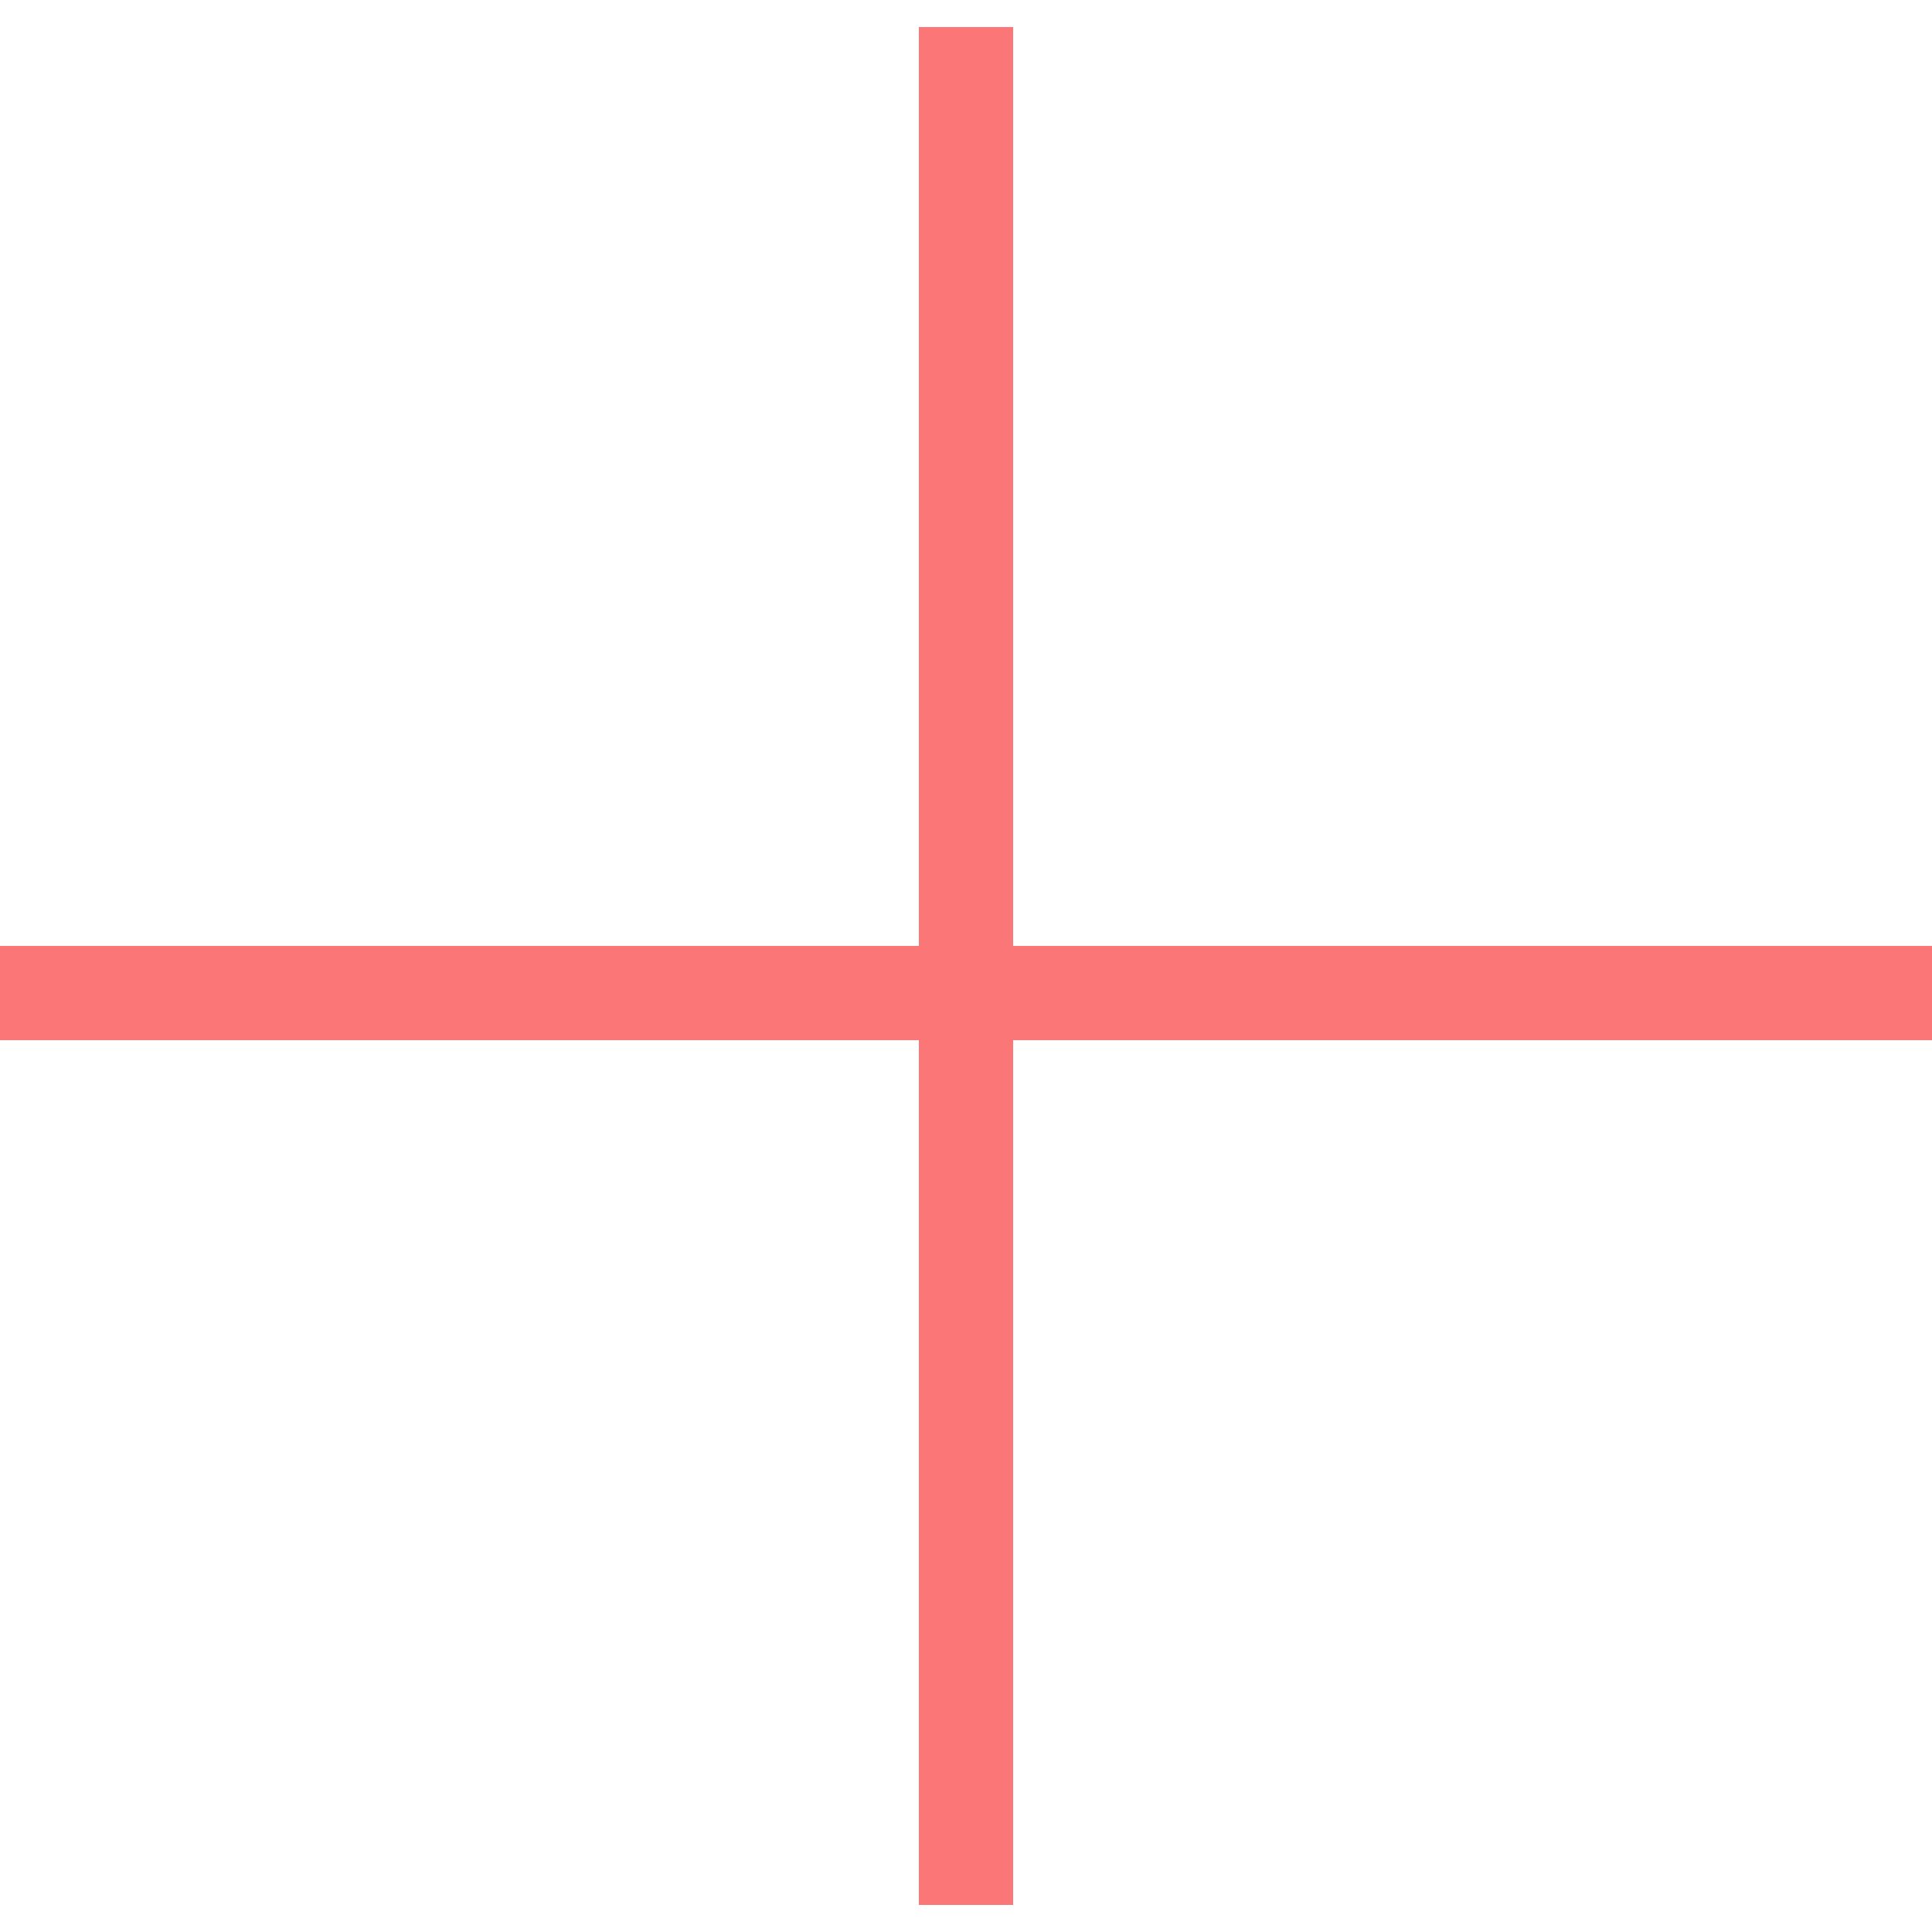
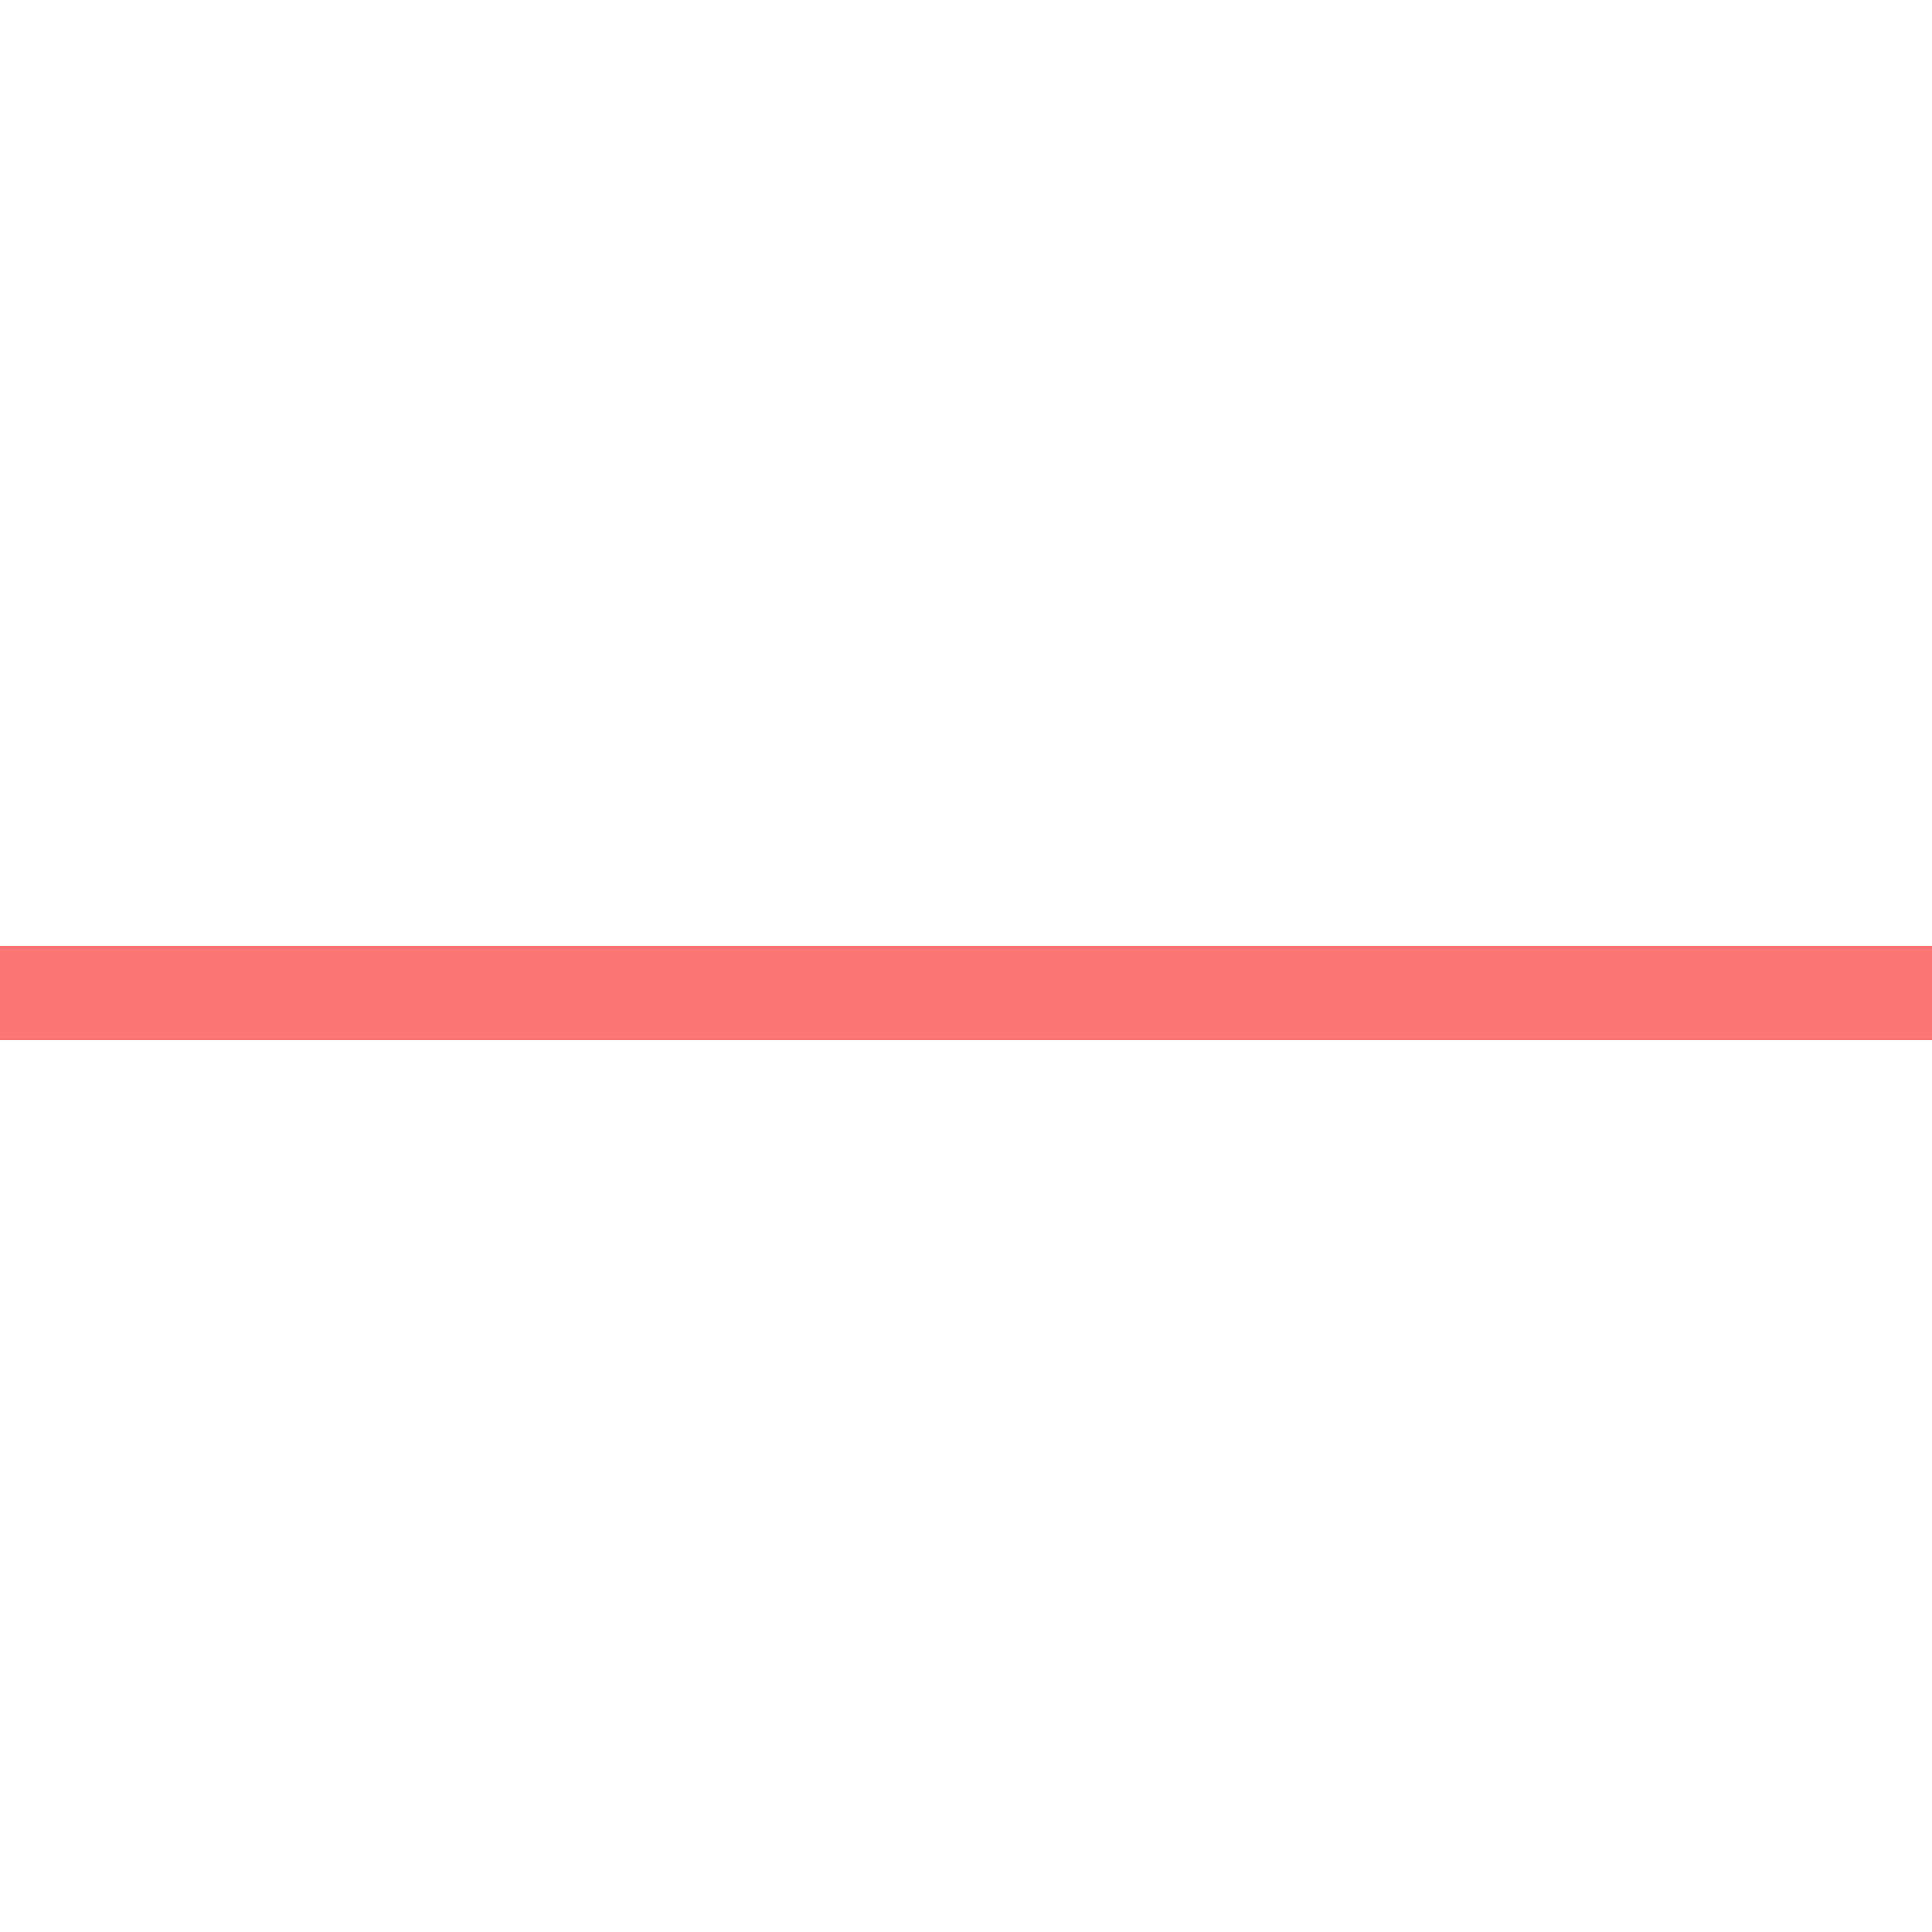
<svg xmlns="http://www.w3.org/2000/svg" width="41px" height="41px" viewBox="0 0 41 41" version="1.1">
  <title>Group</title>
  <desc>Created with Sketch.</desc>
  <g id="Welcome" stroke="none" stroke-width="1" fill="none" fill-rule="evenodd" stroke-linecap="square">
    <g id="ARTISTS---with-HOW-IT-WORKS-SCROLL-Copy-10" transform="translate(-736, -2610)" stroke="#FA7677" stroke-width="2">
      <g id="BUTTONS/SPAN" transform="translate(-4, 2547)">
        <g id="Group-2-Copy" transform="translate(721, 0)">
          <g id="Group" transform="translate(20, 64)">
-             <line x1="19.5" y1="0.574" x2="19.5" y2="38.426" id="Line-5" />
            <line x1="0" y1="20.074" x2="39" y2="20.074" id="Line-5-Copy" />
          </g>
        </g>
      </g>
    </g>
  </g>
</svg>